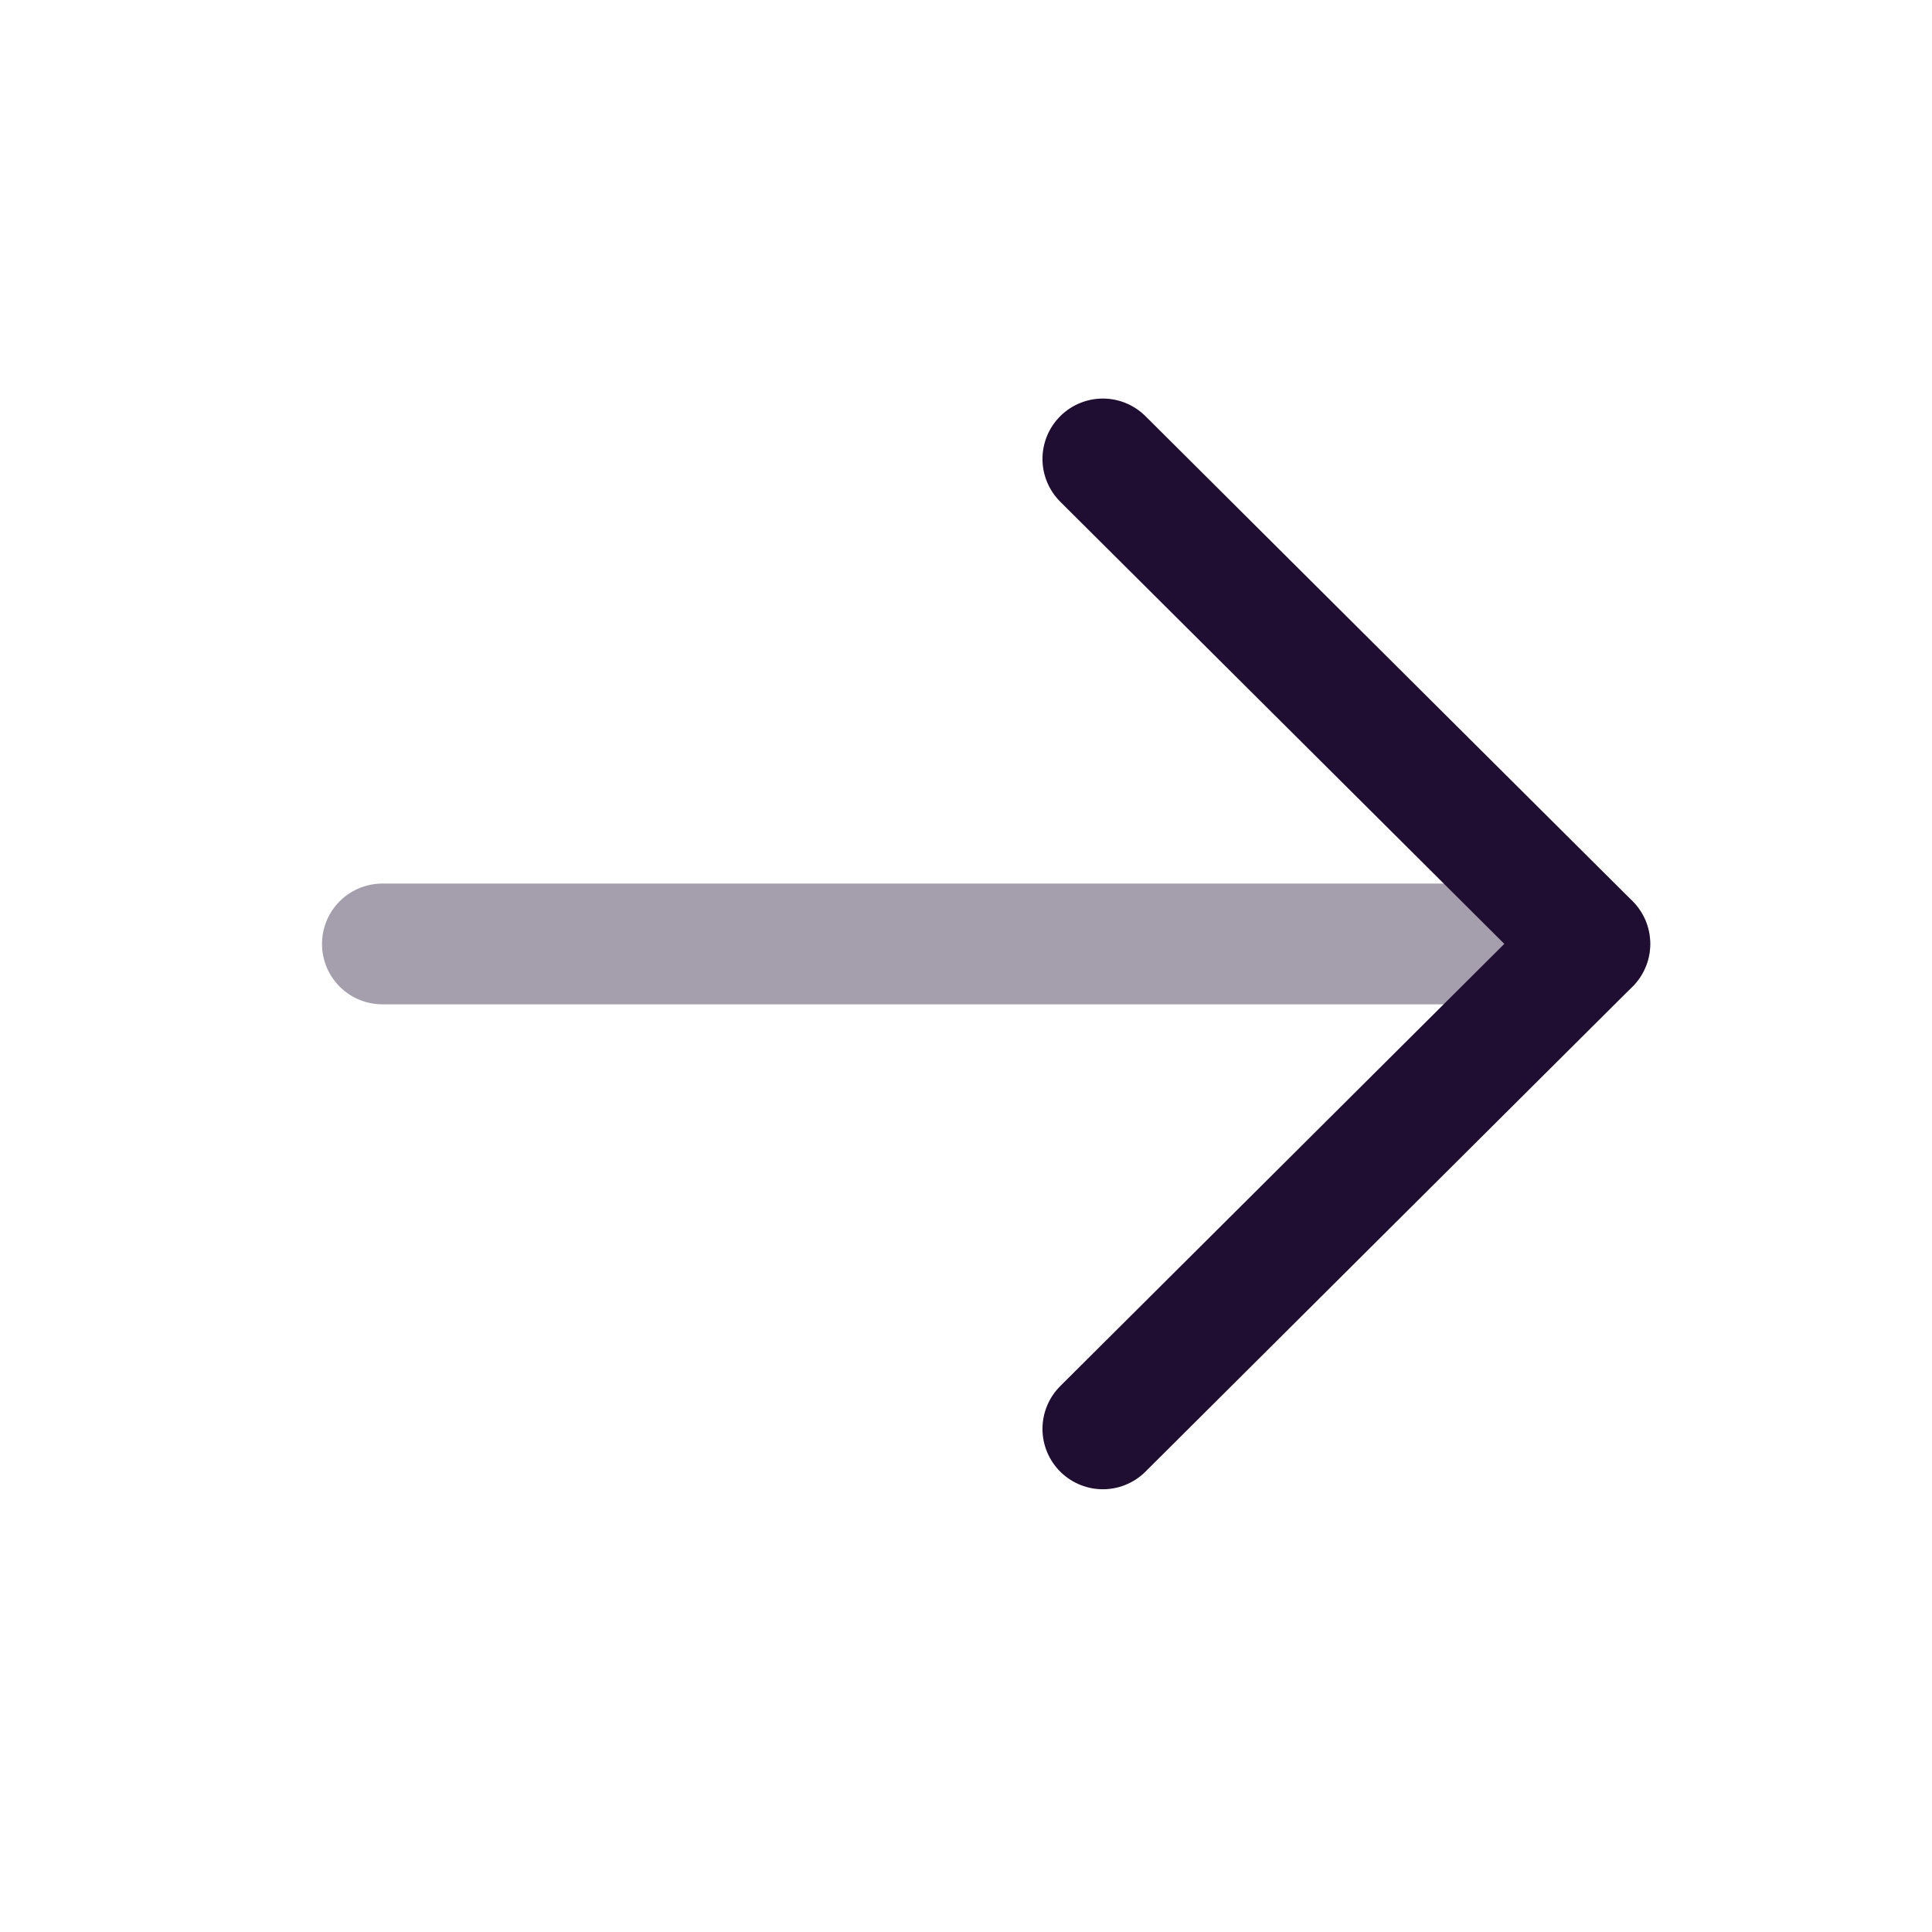
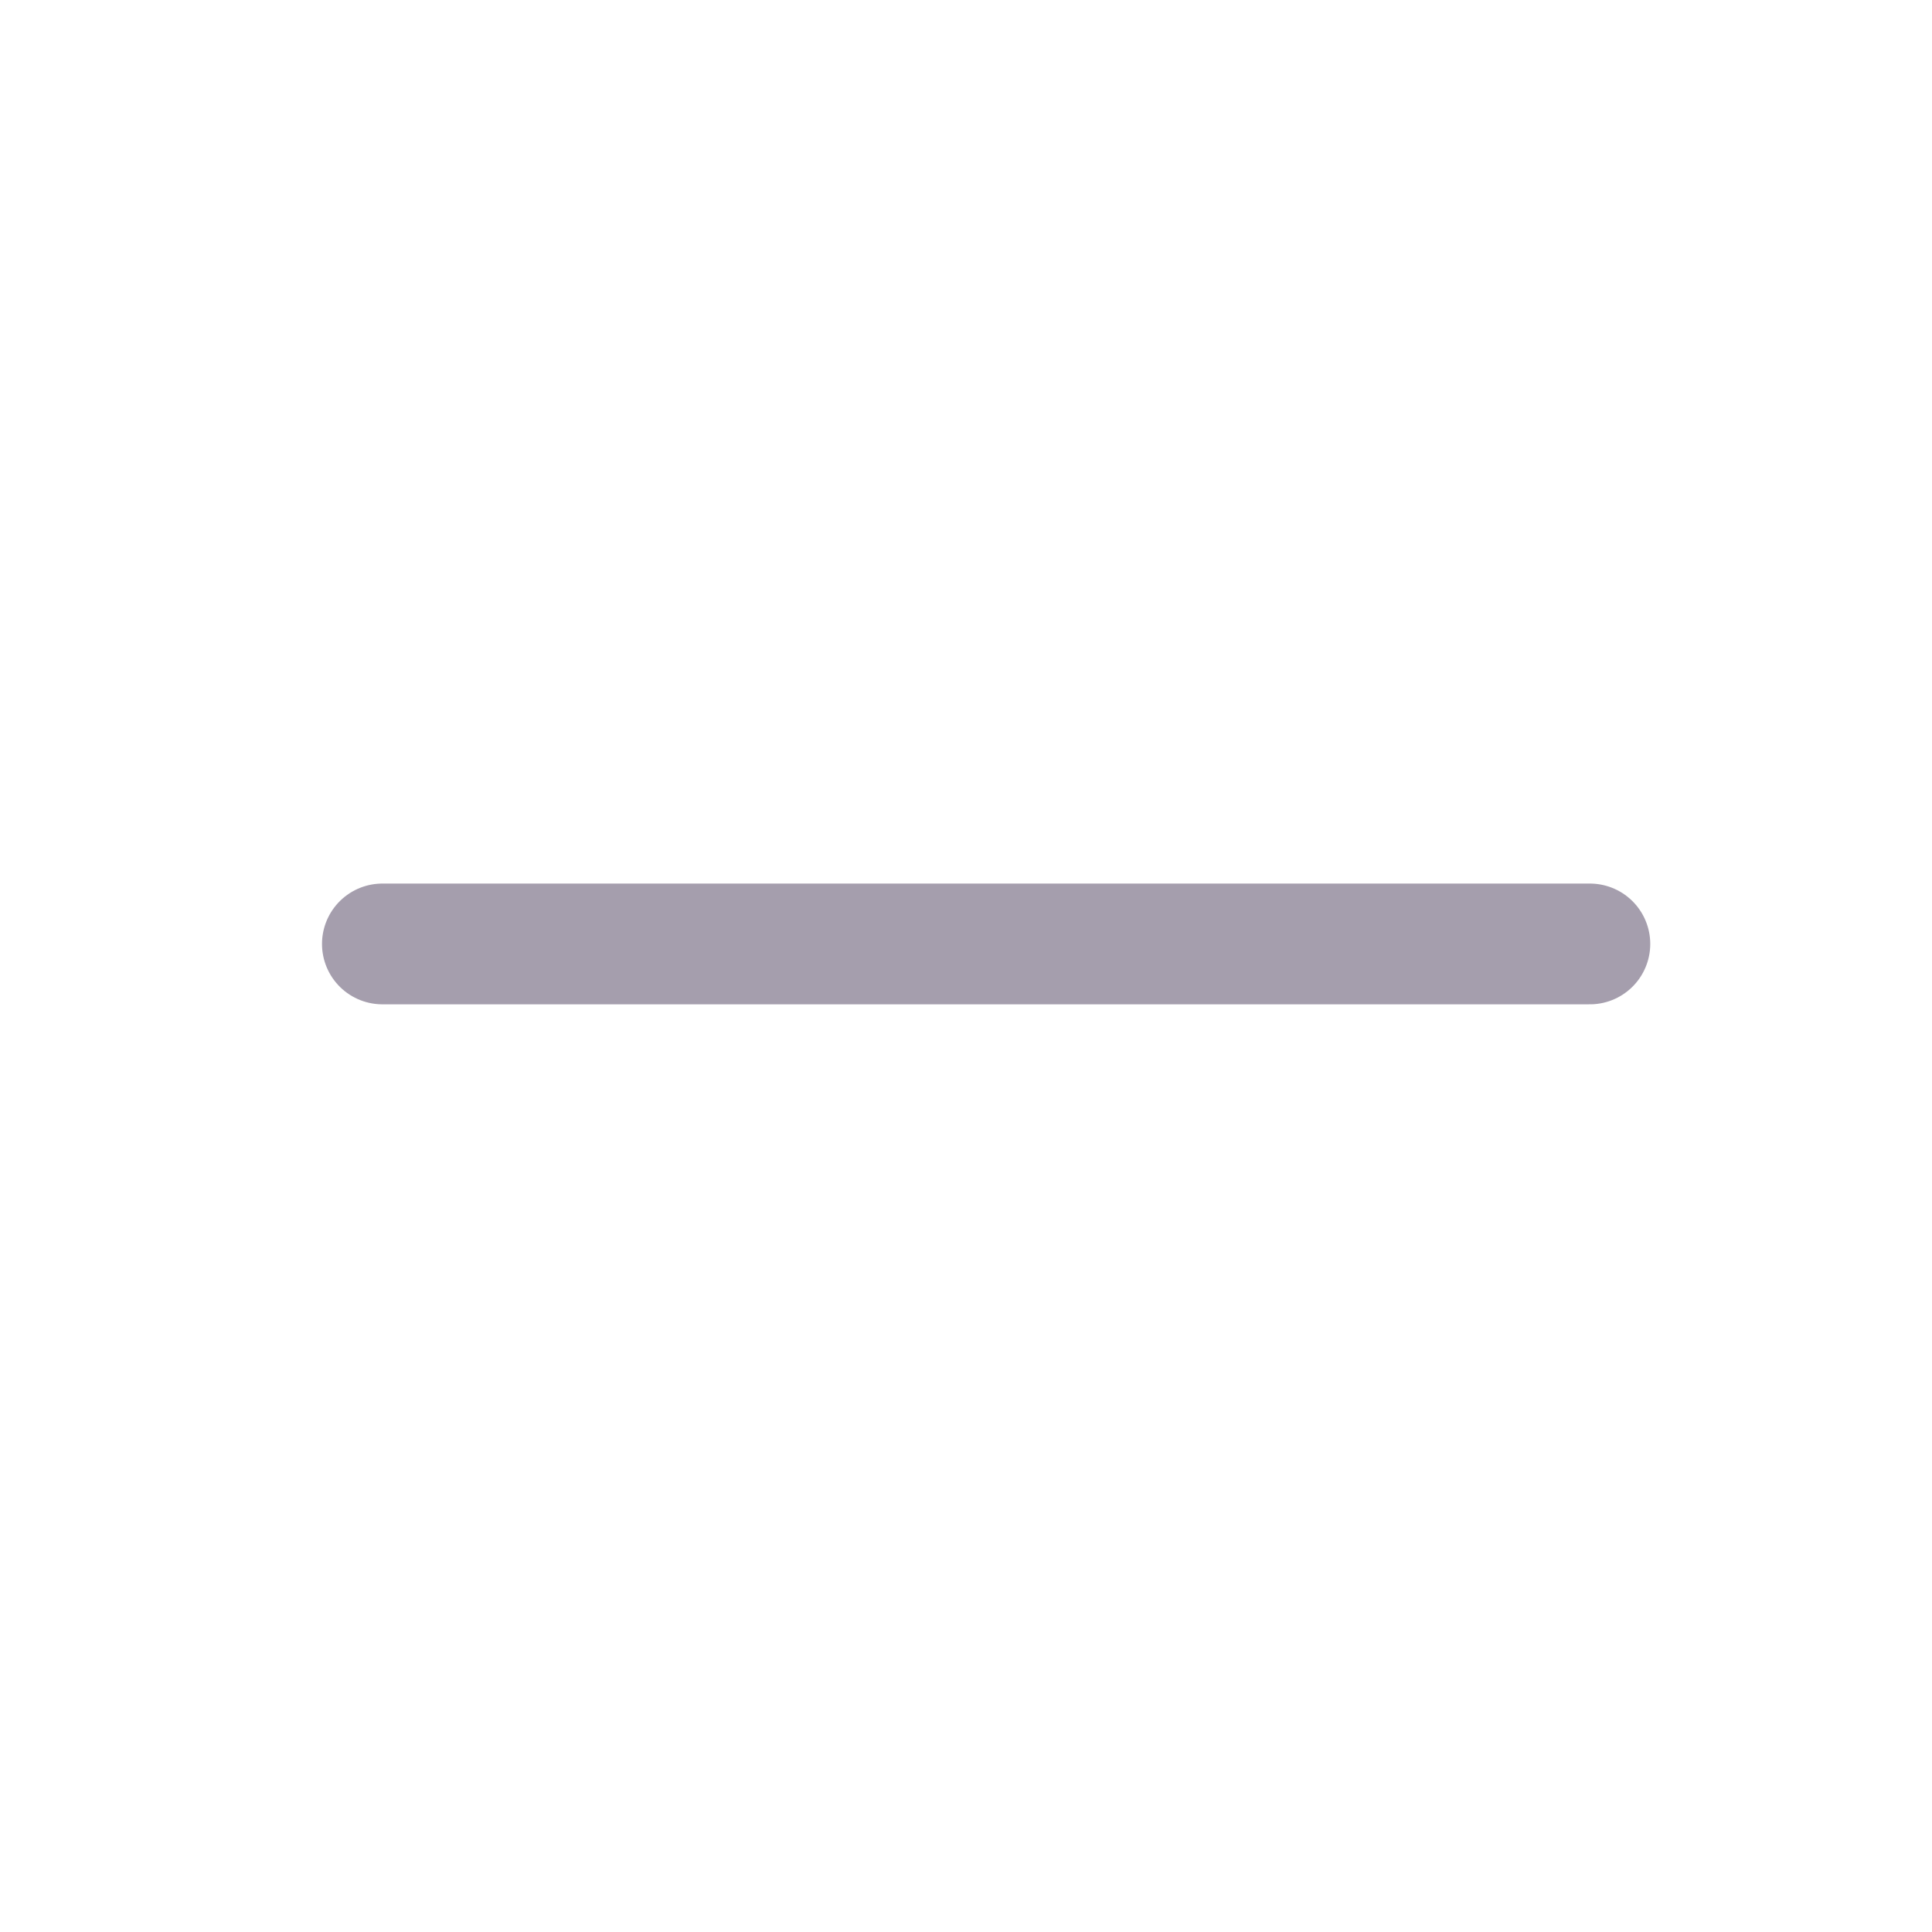
<svg xmlns="http://www.w3.org/2000/svg" width="24" height="24" viewBox="0 0 24 24" fill="none">
  <path opacity="0.4" d="M19.75 11.726L4.75 11.726" stroke="#200E32" stroke-width="1.5" stroke-linecap="round" stroke-linejoin="round" />
-   <path d="M13.7 5.701L19.75 11.725L13.7 17.75" stroke="#200E32" stroke-width="1.5" stroke-linecap="round" stroke-linejoin="round" />
</svg>